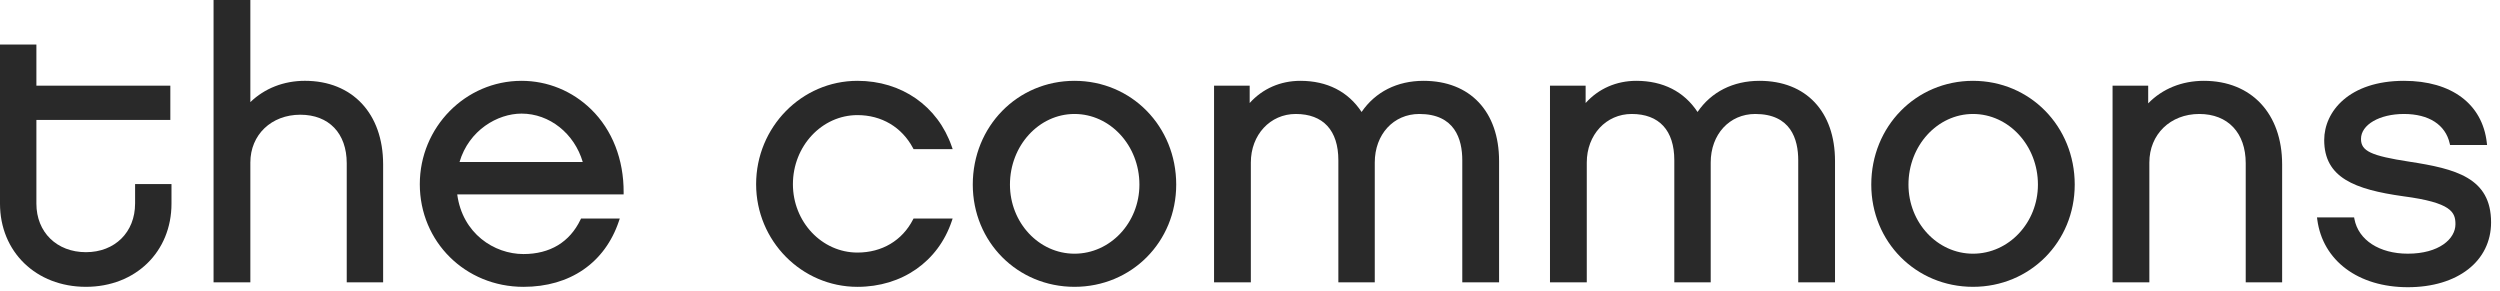
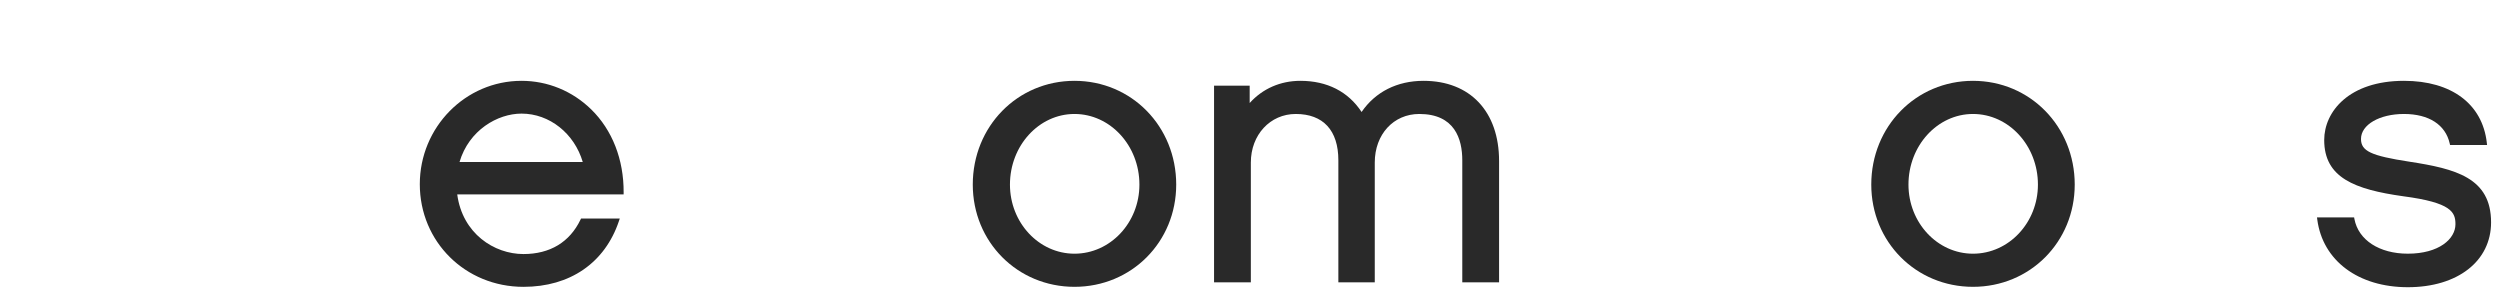
<svg xmlns="http://www.w3.org/2000/svg" width="163" height="19" viewBox="0 0 163 19" fill="none">
-   <path d="M8.807 13.277C8.807 15.14 7.489 16.442 5.603 16.442C3.701 16.442 2.373 15.14 2.373 13.277V7.82H11.106V5.586H2.373V2.902H-0V13.277C-0 16.42 2.356 18.701 5.603 18.701C8.835 18.701 11.181 16.42 11.181 13.277V12.002H8.808V13.277H8.807Z" fill="#292929" />
-   <path d="M19.879 5.269C18.501 5.269 17.252 5.76 16.323 6.658V0H13.924V18.409H16.323V10.595C16.323 8.79 17.692 7.48 19.578 7.48C21.446 7.48 22.607 8.692 22.607 10.644V18.409H24.98V10.717C24.98 7.408 22.978 5.269 19.879 5.269Z" fill="#292929" />
  <path d="M34.004 5.27C30.347 5.27 27.371 8.293 27.371 12.01C27.371 15.762 30.34 18.702 34.129 18.702C37.167 18.702 39.436 17.14 40.353 14.417L40.41 14.247H37.884L37.848 14.322C37.144 15.789 35.858 16.564 34.129 16.564C32.222 16.564 30.152 15.229 29.812 12.676H40.66L40.661 12.547C40.673 10.4 39.922 8.477 38.546 7.132C37.317 5.932 35.703 5.27 34.004 5.27ZM34.004 7.407C35.826 7.407 37.446 8.697 37.996 10.564H29.961C30.572 8.49 32.437 7.407 34.004 7.407Z" fill="#292929" />
-   <path d="M55.906 7.505C57.479 7.505 58.799 8.288 59.527 9.654L59.564 9.724H62.114L62.055 9.554C61.14 6.911 58.784 5.27 55.906 5.27C52.263 5.27 49.299 8.293 49.299 12.01C49.299 15.7 52.263 18.702 55.906 18.702C58.81 18.702 61.166 17.059 62.055 14.417L62.112 14.247H59.563L59.526 14.318C58.824 15.684 57.505 16.467 55.906 16.467C53.586 16.467 51.698 14.468 51.698 12.01C51.698 9.526 53.586 7.505 55.906 7.505Z" fill="#292929" />
  <path d="M70.057 5.27C66.338 5.27 63.425 8.241 63.425 12.034C63.425 15.773 66.338 18.701 70.057 18.701C73.776 18.701 76.689 15.772 76.689 12.034C76.689 8.241 73.776 5.27 70.057 5.27ZM70.057 16.541C67.737 16.541 65.849 14.519 65.849 12.035C65.849 9.496 67.737 7.431 70.057 7.431C72.391 7.431 74.29 9.496 74.29 12.035C74.29 14.519 72.391 16.541 70.057 16.541Z" fill="#292929" />
  <path d="M92.814 5.27C91.097 5.27 89.671 5.989 88.776 7.301C87.902 5.971 86.527 5.27 84.784 5.27C83.483 5.27 82.323 5.78 81.479 6.717V5.587H79.156V18.409H81.555V10.595C81.555 8.791 82.814 7.431 84.483 7.431C86.274 7.431 87.261 8.503 87.261 10.449V18.409H89.635V10.595C89.635 8.762 90.856 7.431 92.538 7.431C94.855 7.431 95.341 9.072 95.341 10.449V18.409H97.74V10.498C97.74 7.273 95.852 5.27 92.814 5.27Z" fill="#292929" />
-   <path d="M114.718 5.27C113 5.27 111.574 5.989 110.68 7.301C109.805 5.971 108.43 5.27 106.688 5.27C105.387 5.27 104.226 5.78 103.383 6.717V5.587H101.059V18.409H103.458V10.595C103.458 8.791 104.717 7.431 106.387 7.431C108.178 7.431 109.165 8.503 109.165 10.449V18.409H111.538V10.595C111.538 8.762 112.76 7.431 114.442 7.431C116.758 7.431 117.245 9.072 117.245 10.449V18.409H119.643V10.498C119.643 7.273 117.756 5.27 114.718 5.27Z" fill="#292929" />
  <path d="M128.639 5.27C124.921 5.27 122.007 8.241 122.007 12.034C122.007 15.773 124.92 18.701 128.639 18.701C132.359 18.701 135.272 15.772 135.272 12.034C135.272 8.241 132.358 5.27 128.639 5.27ZM128.639 16.541C126.319 16.541 124.432 14.519 124.432 12.035C124.432 9.496 126.319 7.431 128.639 7.431C130.974 7.431 132.873 9.496 132.873 12.035C132.873 14.519 130.974 16.541 128.639 16.541Z" fill="#292929" />
-   <path d="M143.693 5.27C142.261 5.27 140.985 5.788 140.062 6.739V5.587H137.739V18.409H140.138V10.595C140.138 8.762 141.506 7.431 143.392 7.431C145.261 7.431 146.421 8.662 146.421 10.644V18.409H148.795V10.718C148.795 7.408 146.792 5.27 143.693 5.27Z" fill="#292929" />
  <path d="M157.087 10.541C154.584 10.156 153.937 9.851 153.937 9.058C153.937 8.131 155.142 7.431 156.739 7.431C158.36 7.431 159.447 8.132 159.721 9.354L159.744 9.456H162.157L162.141 9.313C161.858 6.781 159.839 5.27 156.739 5.27C153.165 5.27 151.538 7.271 151.538 9.131C151.538 11.582 153.512 12.351 156.697 12.797C159.845 13.21 160.095 13.84 160.095 14.62C160.095 15.574 159.029 16.54 156.991 16.54C155.134 16.54 153.767 15.652 153.508 14.28L153.488 14.174H151.068L151.087 14.319C151.441 16.996 153.758 18.726 156.991 18.726C160.237 18.726 162.418 17.027 162.418 14.498C162.419 11.59 160.108 11.005 157.087 10.541Z" fill="#292929" />
</svg>